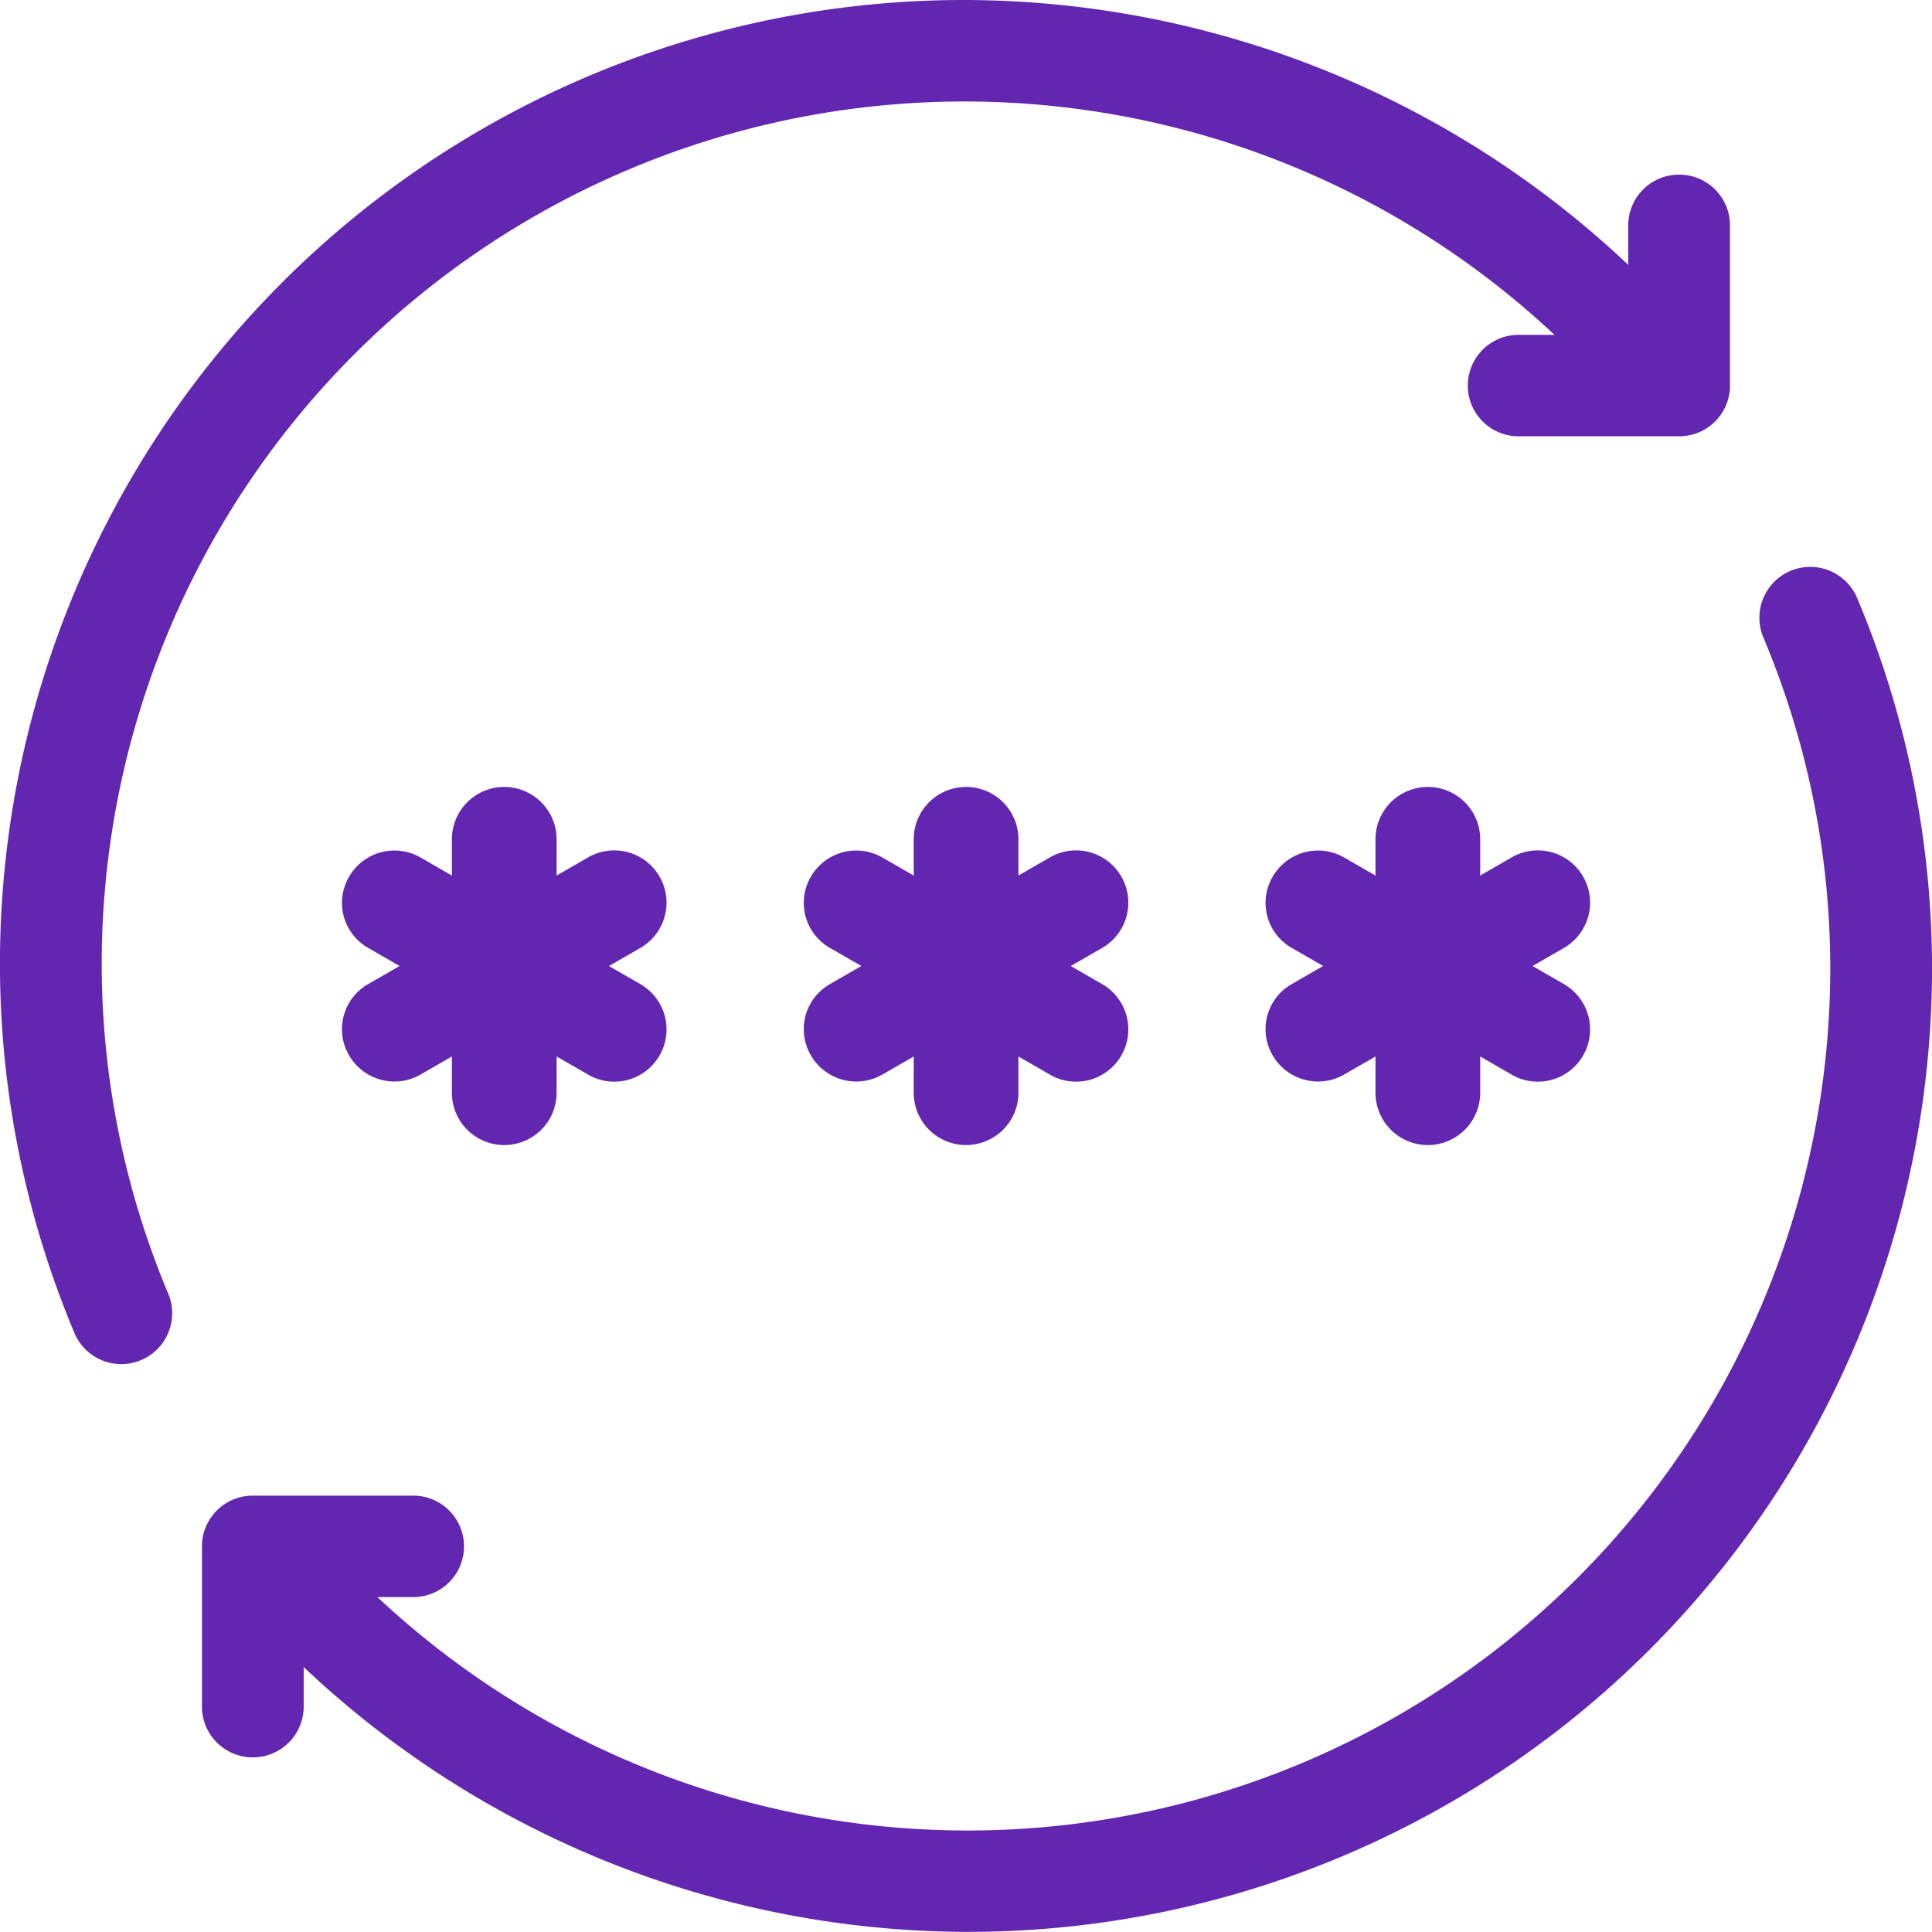
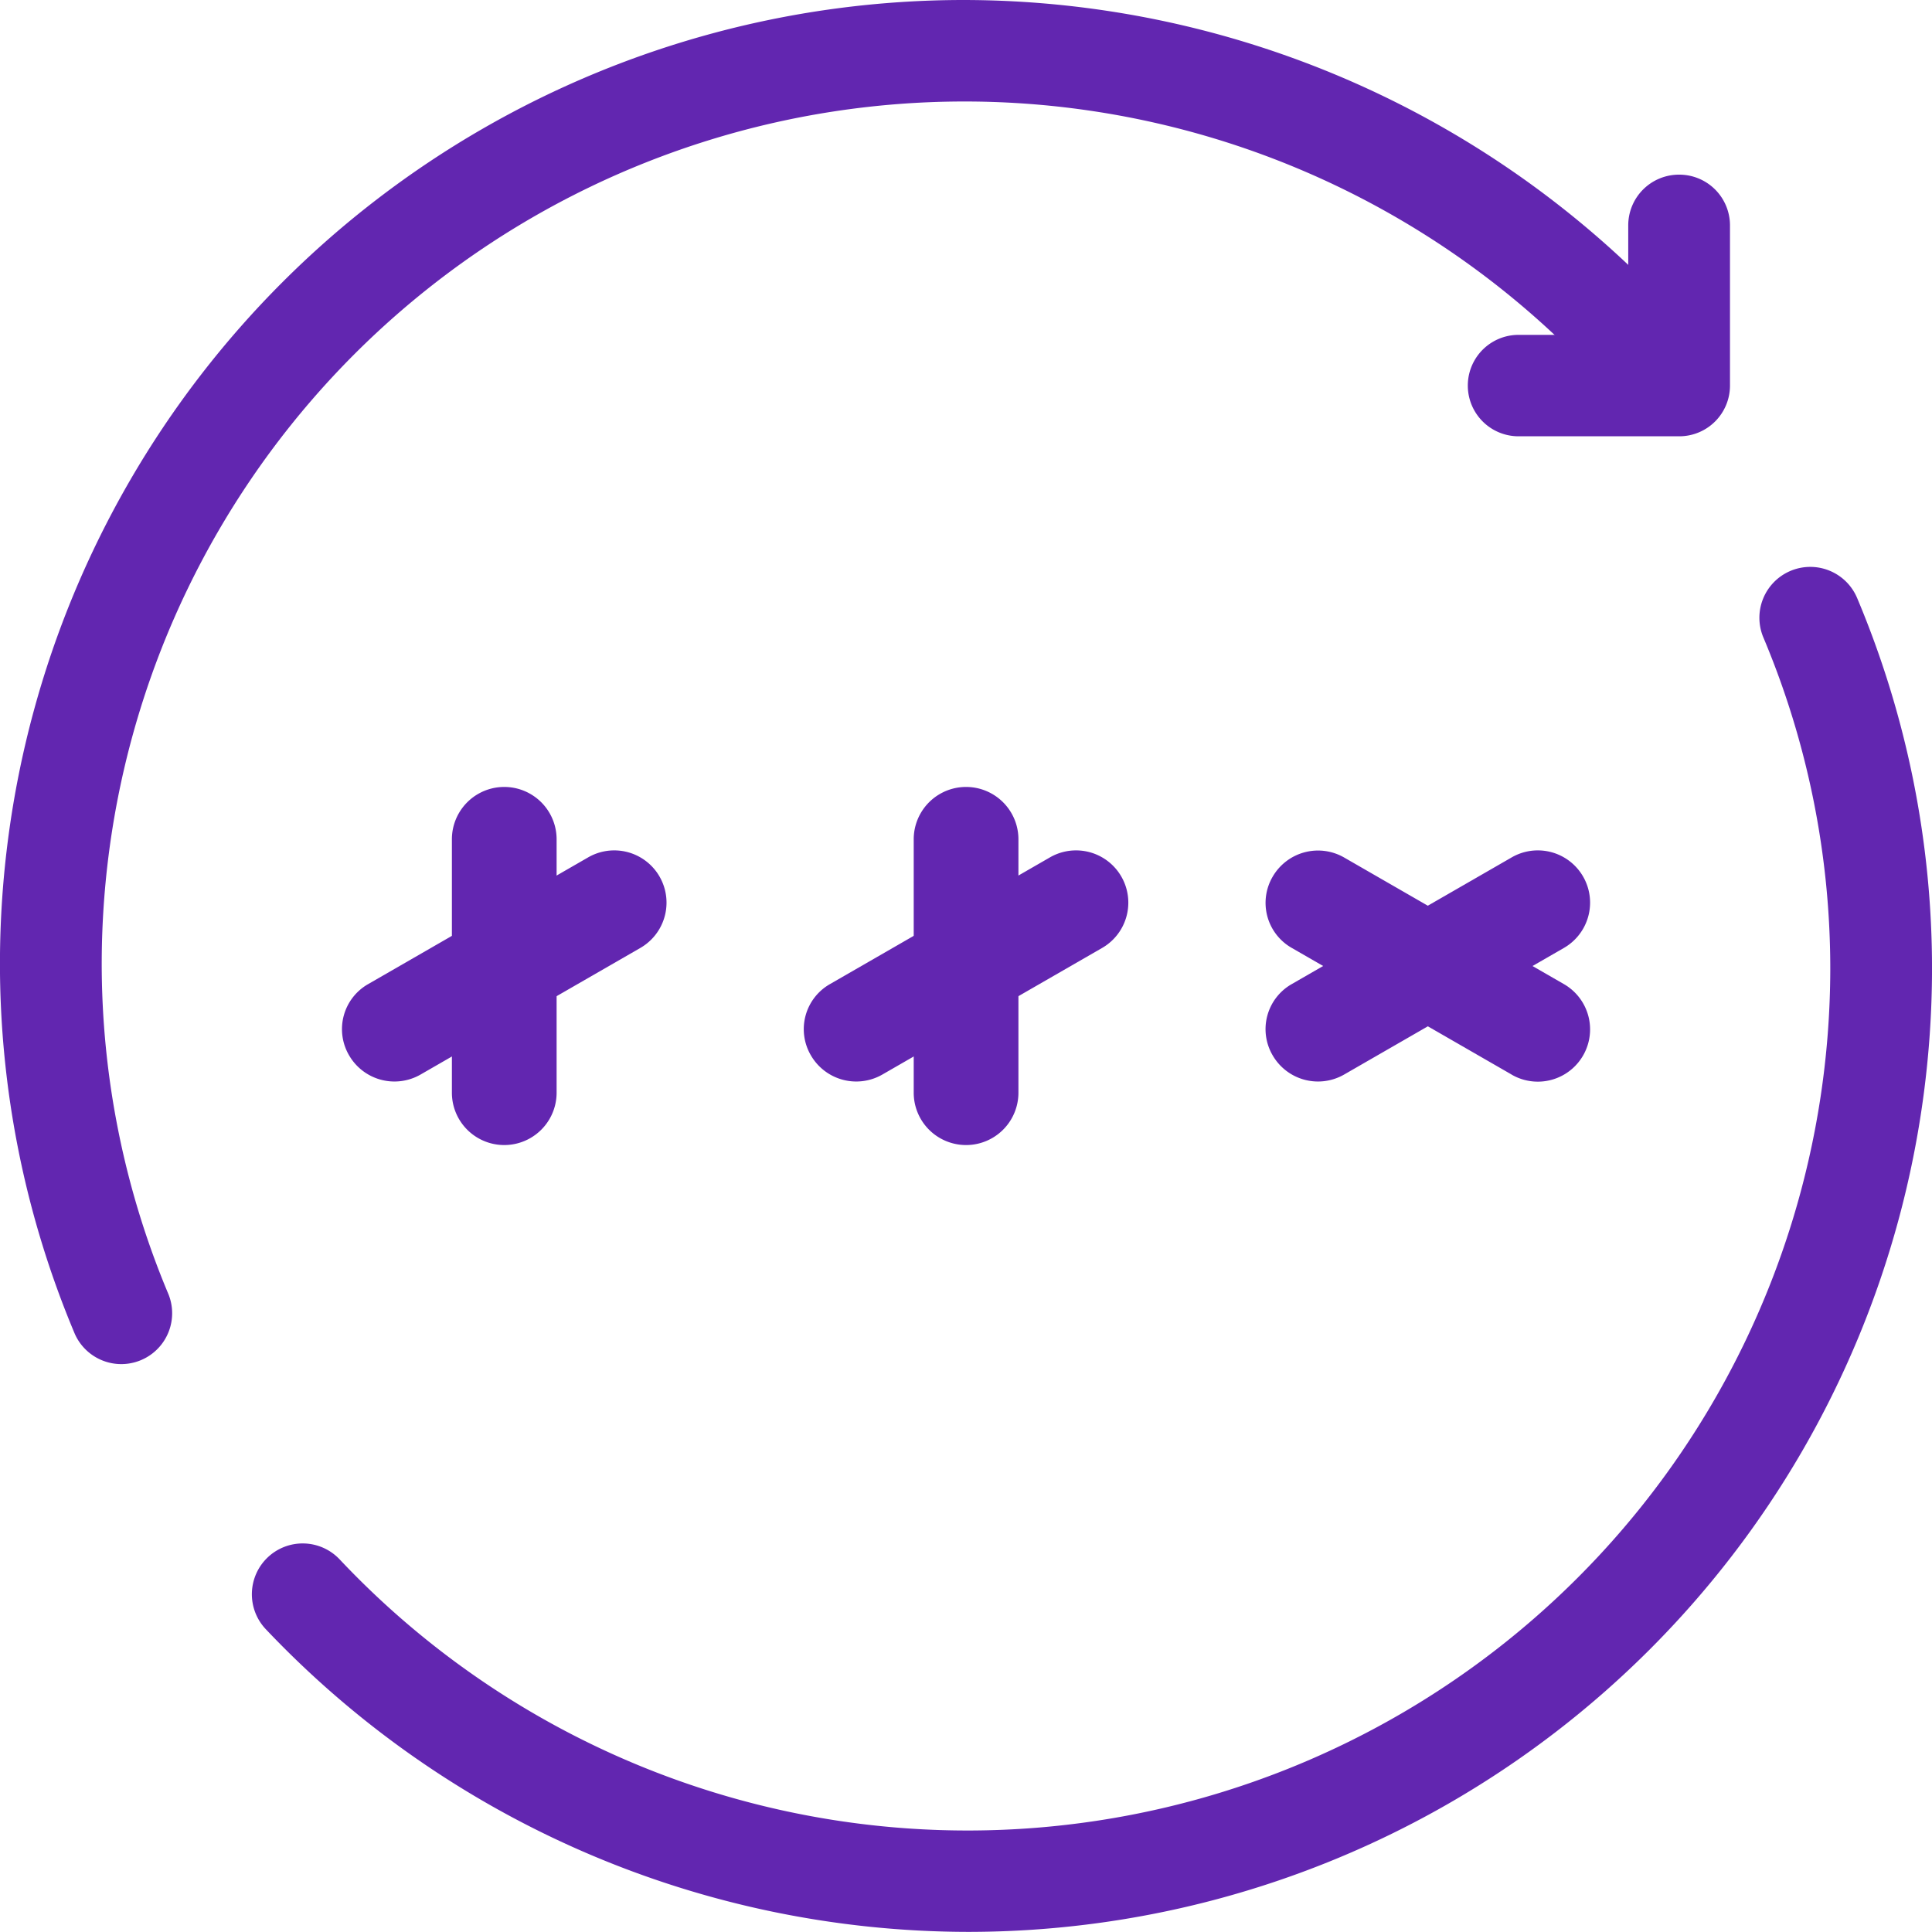
<svg xmlns="http://www.w3.org/2000/svg" id="reset-password" width="80" height="80" viewBox="0 0 80 80">
  <g id="Group_176" data-name="Group 176" transform="translate(0 0)">
    <g id="Group_170" data-name="Group 170" transform="translate(8.363 23.477)">
      <g id="Group_167" data-name="Group 167" transform="translate(2.064)">
        <g id="Group_166" data-name="Group 166">
          <path id="Path_41" data-name="Path 41" d="M40.05,77.3A40.12,40.12,0,0,1,10.968,64.759a2.1,2.1,0,0,1,3.069-2.879,35.723,35.723,0,0,0,61.72-24.4A35.335,35.335,0,0,0,72.986,23.7,2.106,2.106,0,0,1,76.87,22.07a39.508,39.508,0,0,1,3.1,15.41A39.917,39.917,0,0,1,40.05,77.3Z" transform="translate(-10.396 -20.782)" fill="#6226b0" />
        </g>
      </g>
      <g id="Group_169" data-name="Group 169" transform="translate(0 38.454)">
        <g id="Group_168" data-name="Group 168">
-           <path id="Path_42" data-name="Path 42" d="M10.855,62.382a2.1,2.1,0,0,1-2.106-2.1V53.646a2.1,2.1,0,0,1,2.106-2.1H17.5a2.1,2.1,0,1,1,0,4.2H12.961v4.533A2.1,2.1,0,0,1,10.855,62.382Z" transform="translate(-8.749 -51.545)" fill="#6226b0" />
-         </g>
+           </g>
      </g>
    </g>
    <g id="Group_175" data-name="Group 175">
      <g id="Group_172" data-name="Group 172">
        <g id="Group_171" data-name="Group 171">
          <path id="Path_43" data-name="Path 43" d="M41.992,2A40.12,40.12,0,0,1,71.074,14.546a2.1,2.1,0,0,1-3.069,2.879,35.723,35.723,0,0,0-61.72,24.4,35.335,35.335,0,0,0,2.77,13.782,2.106,2.106,0,0,1-3.884,1.627,39.508,39.508,0,0,1-3.1-15.41A39.917,39.917,0,0,1,41.992,2Z" transform="translate(-2.073 -2)" fill="#6226b0" />
        </g>
      </g>
      <g id="Group_174" data-name="Group 174" transform="translate(60.774 7.232)">
        <g id="Group_173" data-name="Group 173">
          <path id="Path_44" data-name="Path 44" d="M59.337,7.785a2.1,2.1,0,0,1,2.106,2.1v6.634a2.1,2.1,0,0,1-2.106,2.1h-6.65a2.1,2.1,0,1,1,0-4.2h4.543V9.887A2.1,2.1,0,0,1,59.337,7.785Z" transform="translate(-50.582 -7.785)" fill="#6226b0" />
        </g>
      </g>
    </g>
  </g>
  <g id="Group_217" data-name="Group 217" transform="translate(14.161 32.599)">
    <g id="Group_196" data-name="Group 196" transform="translate(0 0)">
      <g id="Group_195" data-name="Group 195">
        <g id="Group_182" data-name="Group 182">
          <g id="Group_179" data-name="Group 179" transform="translate(0 2.614)">
            <path id="Path_47" data-name="Path 47" d="M17.218,29.017l9.107-5.246a2.164,2.164,0,0,1,2.168,3.746l-9.107,5.246a2.17,2.17,0,0,1-2.959-.8A2.146,2.146,0,0,1,17.218,29.017Z" transform="translate(-16.135 -23.48)" fill="#6226b0" />
          </g>
          <g id="Group_180" data-name="Group 180" transform="translate(0 2.617)">
-             <path id="Path_48" data-name="Path 48" d="M26.325,32.762l-9.107-5.246a2.146,2.146,0,0,1-.791-2.944,2.17,2.17,0,0,1,2.959-.8l9.107,5.246a2.164,2.164,0,0,1-2.168,3.746Z" transform="translate(-16.135 -23.482)" fill="#6226b0" />
-           </g>
+             </g>
          <g id="Group_181" data-name="Group 181" transform="translate(4.552)">
            <path id="Path_49" data-name="Path 49" d="M22.768,24.313V34.805a2.168,2.168,0,0,1-4.336,0V24.313a2.168,2.168,0,0,1,4.336,0Z" transform="translate(-18.433 -22.158)" fill="#6226b0" />
          </g>
        </g>
        <g id="Group_186" data-name="Group 186" transform="translate(19.122)">
          <g id="Group_183" data-name="Group 183" transform="translate(0 2.614)">
            <path id="Path_50" data-name="Path 50" d="M26.868,29.017l9.107-5.246a2.164,2.164,0,0,1,2.168,3.746l-9.107,5.246a2.17,2.17,0,0,1-2.959-.8A2.146,2.146,0,0,1,26.868,29.017Z" transform="translate(-25.785 -23.48)" fill="#6226b0" />
          </g>
          <g id="Group_184" data-name="Group 184" transform="translate(0 2.617)">
-             <path id="Path_51" data-name="Path 51" d="M35.975,32.762l-9.107-5.246a2.146,2.146,0,0,1-.791-2.944,2.17,2.17,0,0,1,2.959-.8l9.107,5.246a2.164,2.164,0,0,1-2.168,3.746Z" transform="translate(-25.785 -23.482)" fill="#6226b0" />
-           </g>
+             </g>
          <g id="Group_185" data-name="Group 185" transform="translate(4.552)">
            <path id="Path_52" data-name="Path 52" d="M32.418,24.313V34.805a2.168,2.168,0,0,1-4.336,0V24.313a2.168,2.168,0,0,1,4.336,0Z" transform="translate(-28.082 -22.158)" fill="#6226b0" />
          </g>
        </g>
        <g id="Group_190" data-name="Group 190" transform="translate(38.243)">
          <g id="Group_187" data-name="Group 187" transform="translate(0 2.614)">
            <path id="Path_53" data-name="Path 53" d="M36.518,29.017l9.107-5.246a2.164,2.164,0,0,1,2.168,3.746l-9.107,5.246a2.17,2.17,0,0,1-2.959-.8A2.146,2.146,0,0,1,36.518,29.017Z" transform="translate(-35.435 -23.48)" fill="#6226b0" />
          </g>
          <g id="Group_188" data-name="Group 188" transform="translate(0 2.617)">
            <path id="Path_54" data-name="Path 54" d="M45.625,32.762l-9.107-5.246a2.146,2.146,0,0,1-.791-2.944,2.17,2.17,0,0,1,2.959-.8l9.107,5.246a2.164,2.164,0,0,1-2.168,3.746Z" transform="translate(-35.435 -23.482)" fill="#6226b0" />
          </g>
          <g id="Group_189" data-name="Group 189" transform="translate(4.552)">
-             <path id="Path_55" data-name="Path 55" d="M42.068,24.313V34.805a2.168,2.168,0,0,1-4.336,0V24.313a2.168,2.168,0,0,1,4.336,0Z" transform="translate(-37.732 -22.158)" fill="#6226b0" />
-           </g>
+             </g>
        </g>
      </g>
    </g>
  </g>
</svg>